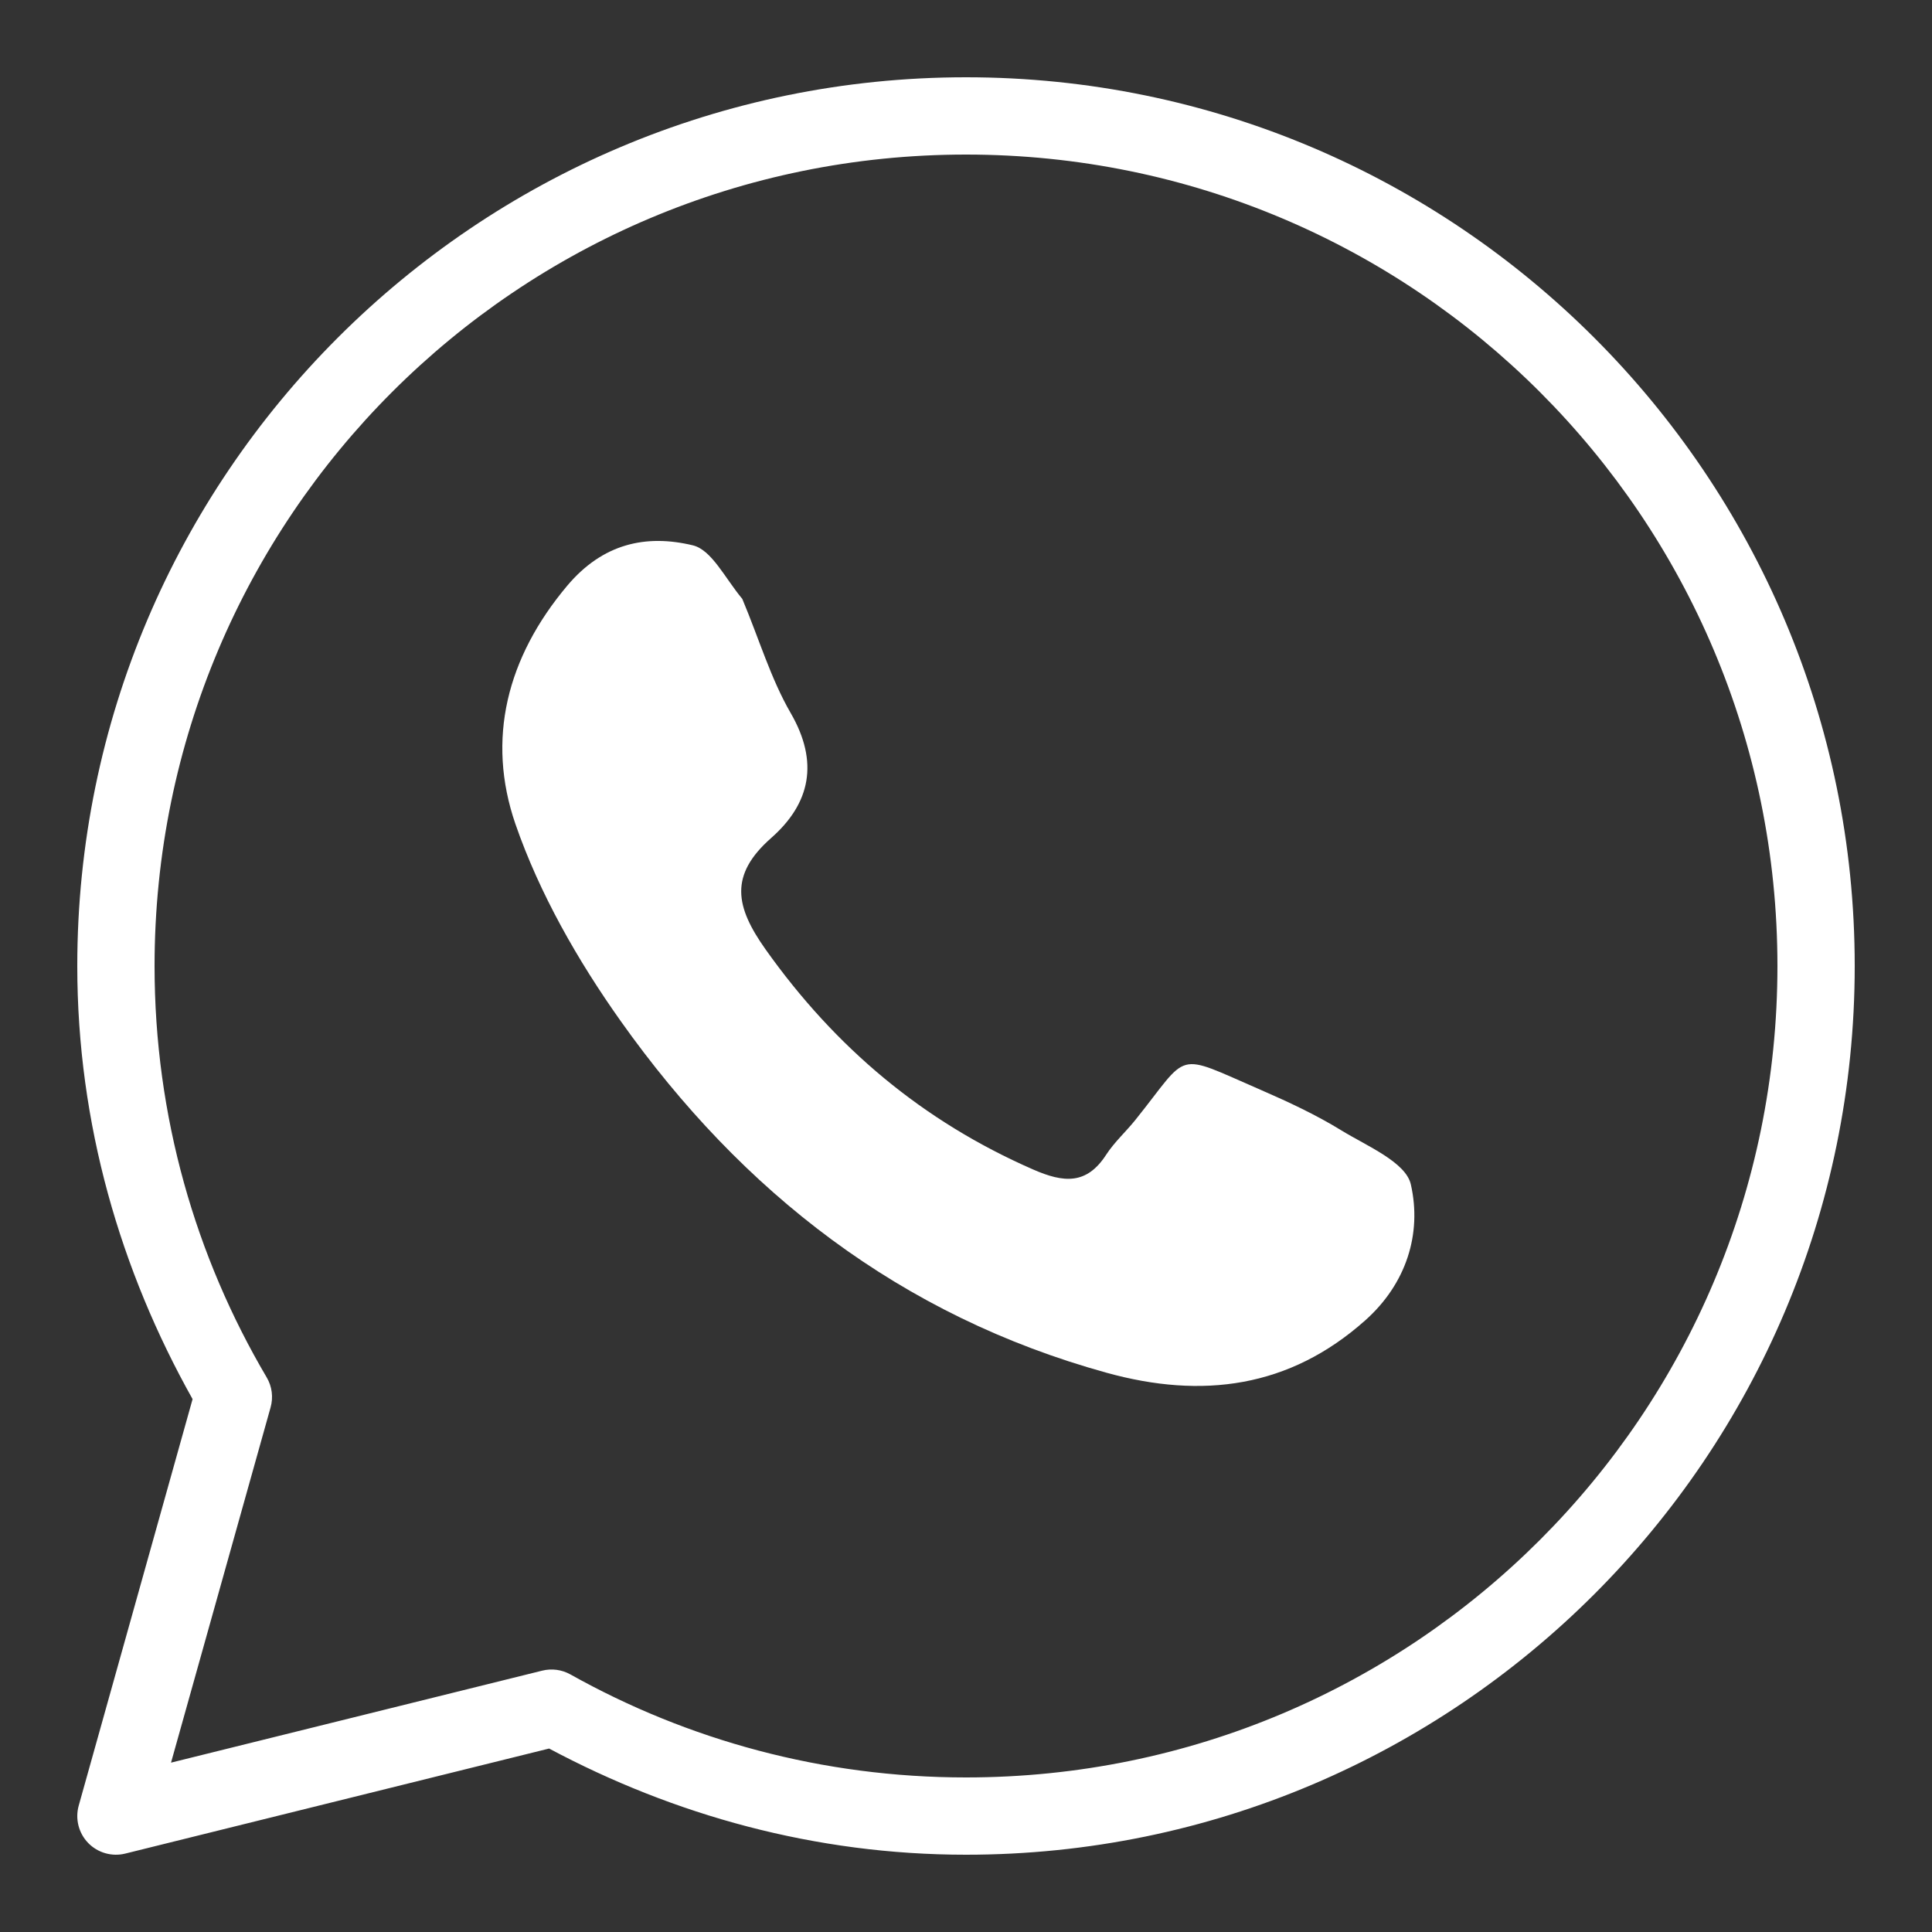
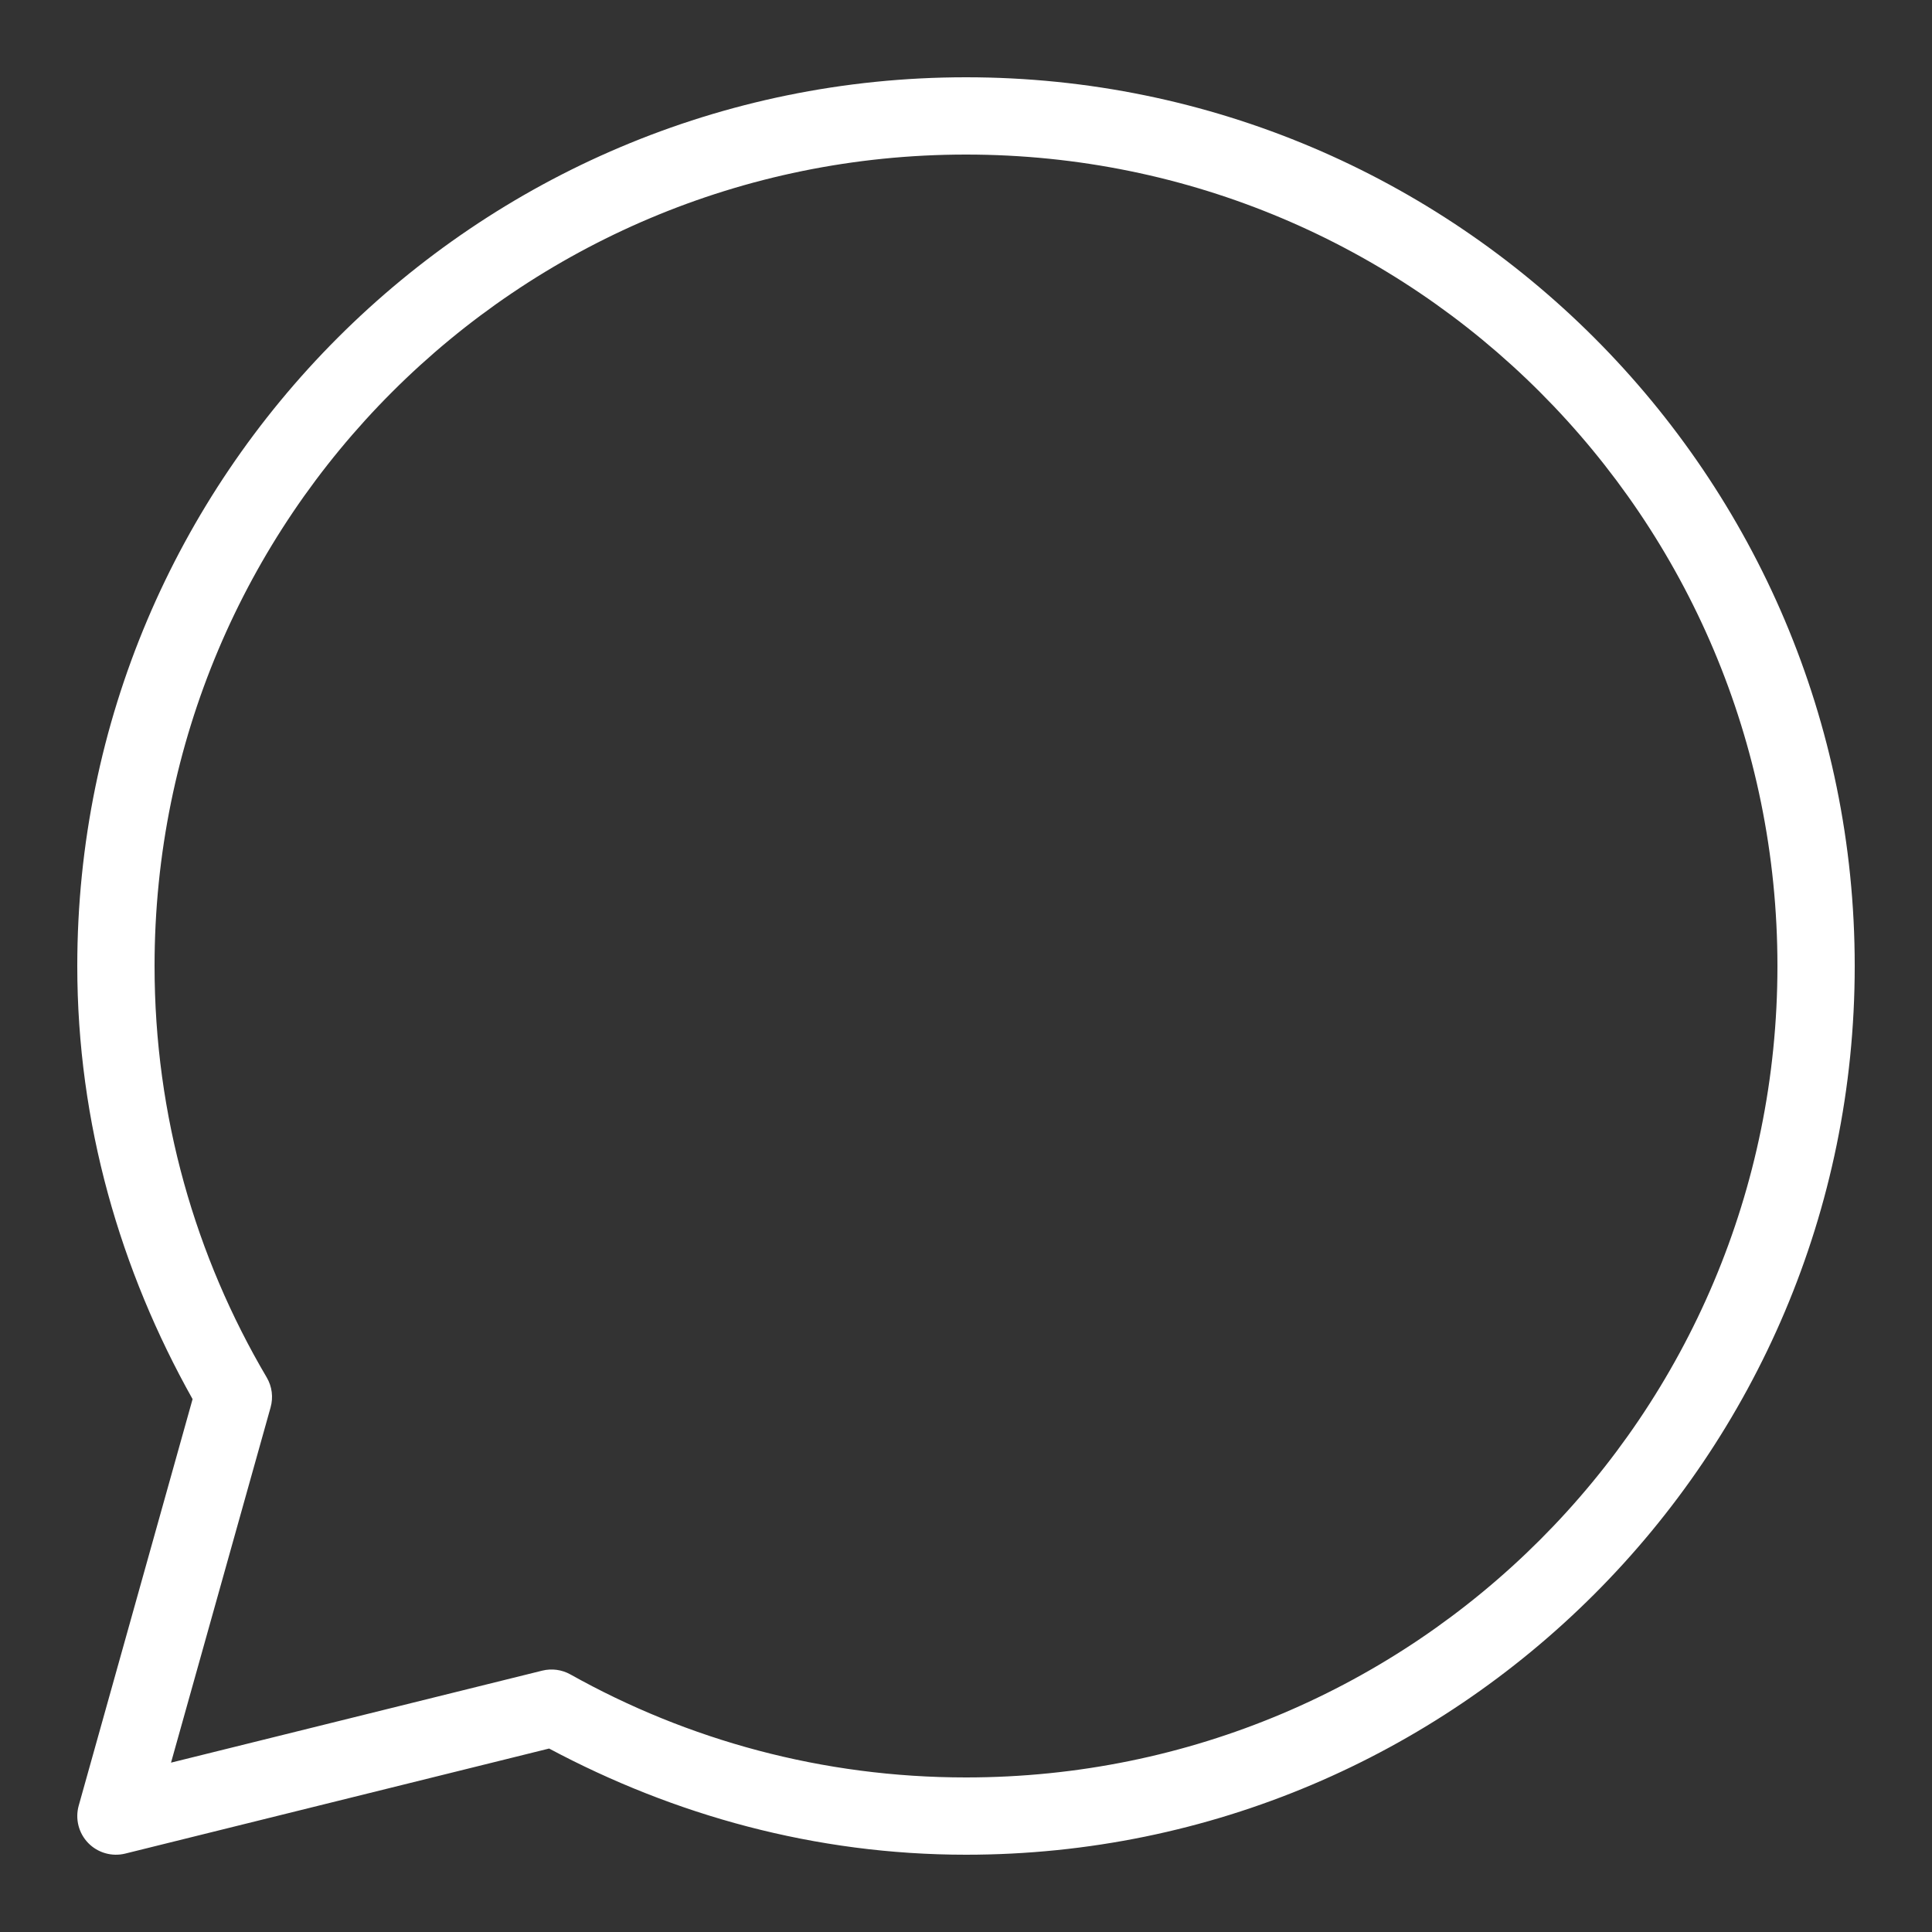
<svg xmlns="http://www.w3.org/2000/svg" width="50" height="50" viewBox="0 0 50 50" fill="none">
  <rect x="0" y="0" width="50" height="50" fill="#333333" stroke="none" />
  <path d="M25 2C12.309 2 2 12.309 2 25C2 29.079 3.119 32.886 4.984 36.209L2.037 46.73C1.99 46.899 1.988 47.077 2.031 47.246C2.074 47.416 2.161 47.571 2.282 47.696C2.404 47.822 2.557 47.913 2.725 47.961C2.893 48.009 3.071 48.013 3.24 47.971L14.211 45.252C17.435 46.973 21.093 48 25 48C37.691 48 48 37.691 48 25C48 12.309 37.691 2 25 2ZM25 4C36.609 4 46 13.39 46 25C46 36.609 36.609 46 25 46C21.278 46 17.792 45.03 14.762 43.334C14.54 43.21 14.28 43.175 14.033 43.236L4.426 45.617L7.002 36.426C7.039 36.296 7.049 36.16 7.032 36.026C7.015 35.892 6.971 35.763 6.902 35.647C5.061 32.524 4 28.89 4 25C4 13.39 13.39 4 25 4Z" fill="white" />
-   <path d="M19.211 15.5C19.65 16.548 19.947 17.561 20.462 18.452C21.198 19.723 20.975 20.79 19.959 21.686C18.867 22.648 19.029 23.465 19.812 24.569C21.616 27.111 23.881 29.018 26.739 30.267C27.524 30.61 28.121 30.669 28.629 29.882C28.84 29.558 29.134 29.293 29.38 28.988C30.81 27.207 30.361 27.222 32.628 28.206C33.342 28.517 34.056 28.849 34.717 29.256C35.379 29.661 36.385 30.078 36.513 30.655C36.802 31.931 36.395 33.226 35.33 34.173C33.367 35.92 31.109 36.21 28.643 35.528C23.309 34.056 19.206 30.856 16.063 26.424C14.954 24.861 13.962 23.126 13.339 21.325C12.583 19.131 13.118 17.016 14.679 15.159C15.599 14.067 16.715 13.821 17.93 14.113C18.418 14.231 18.759 14.957 19.211 15.5Z" fill="white" />
</svg>